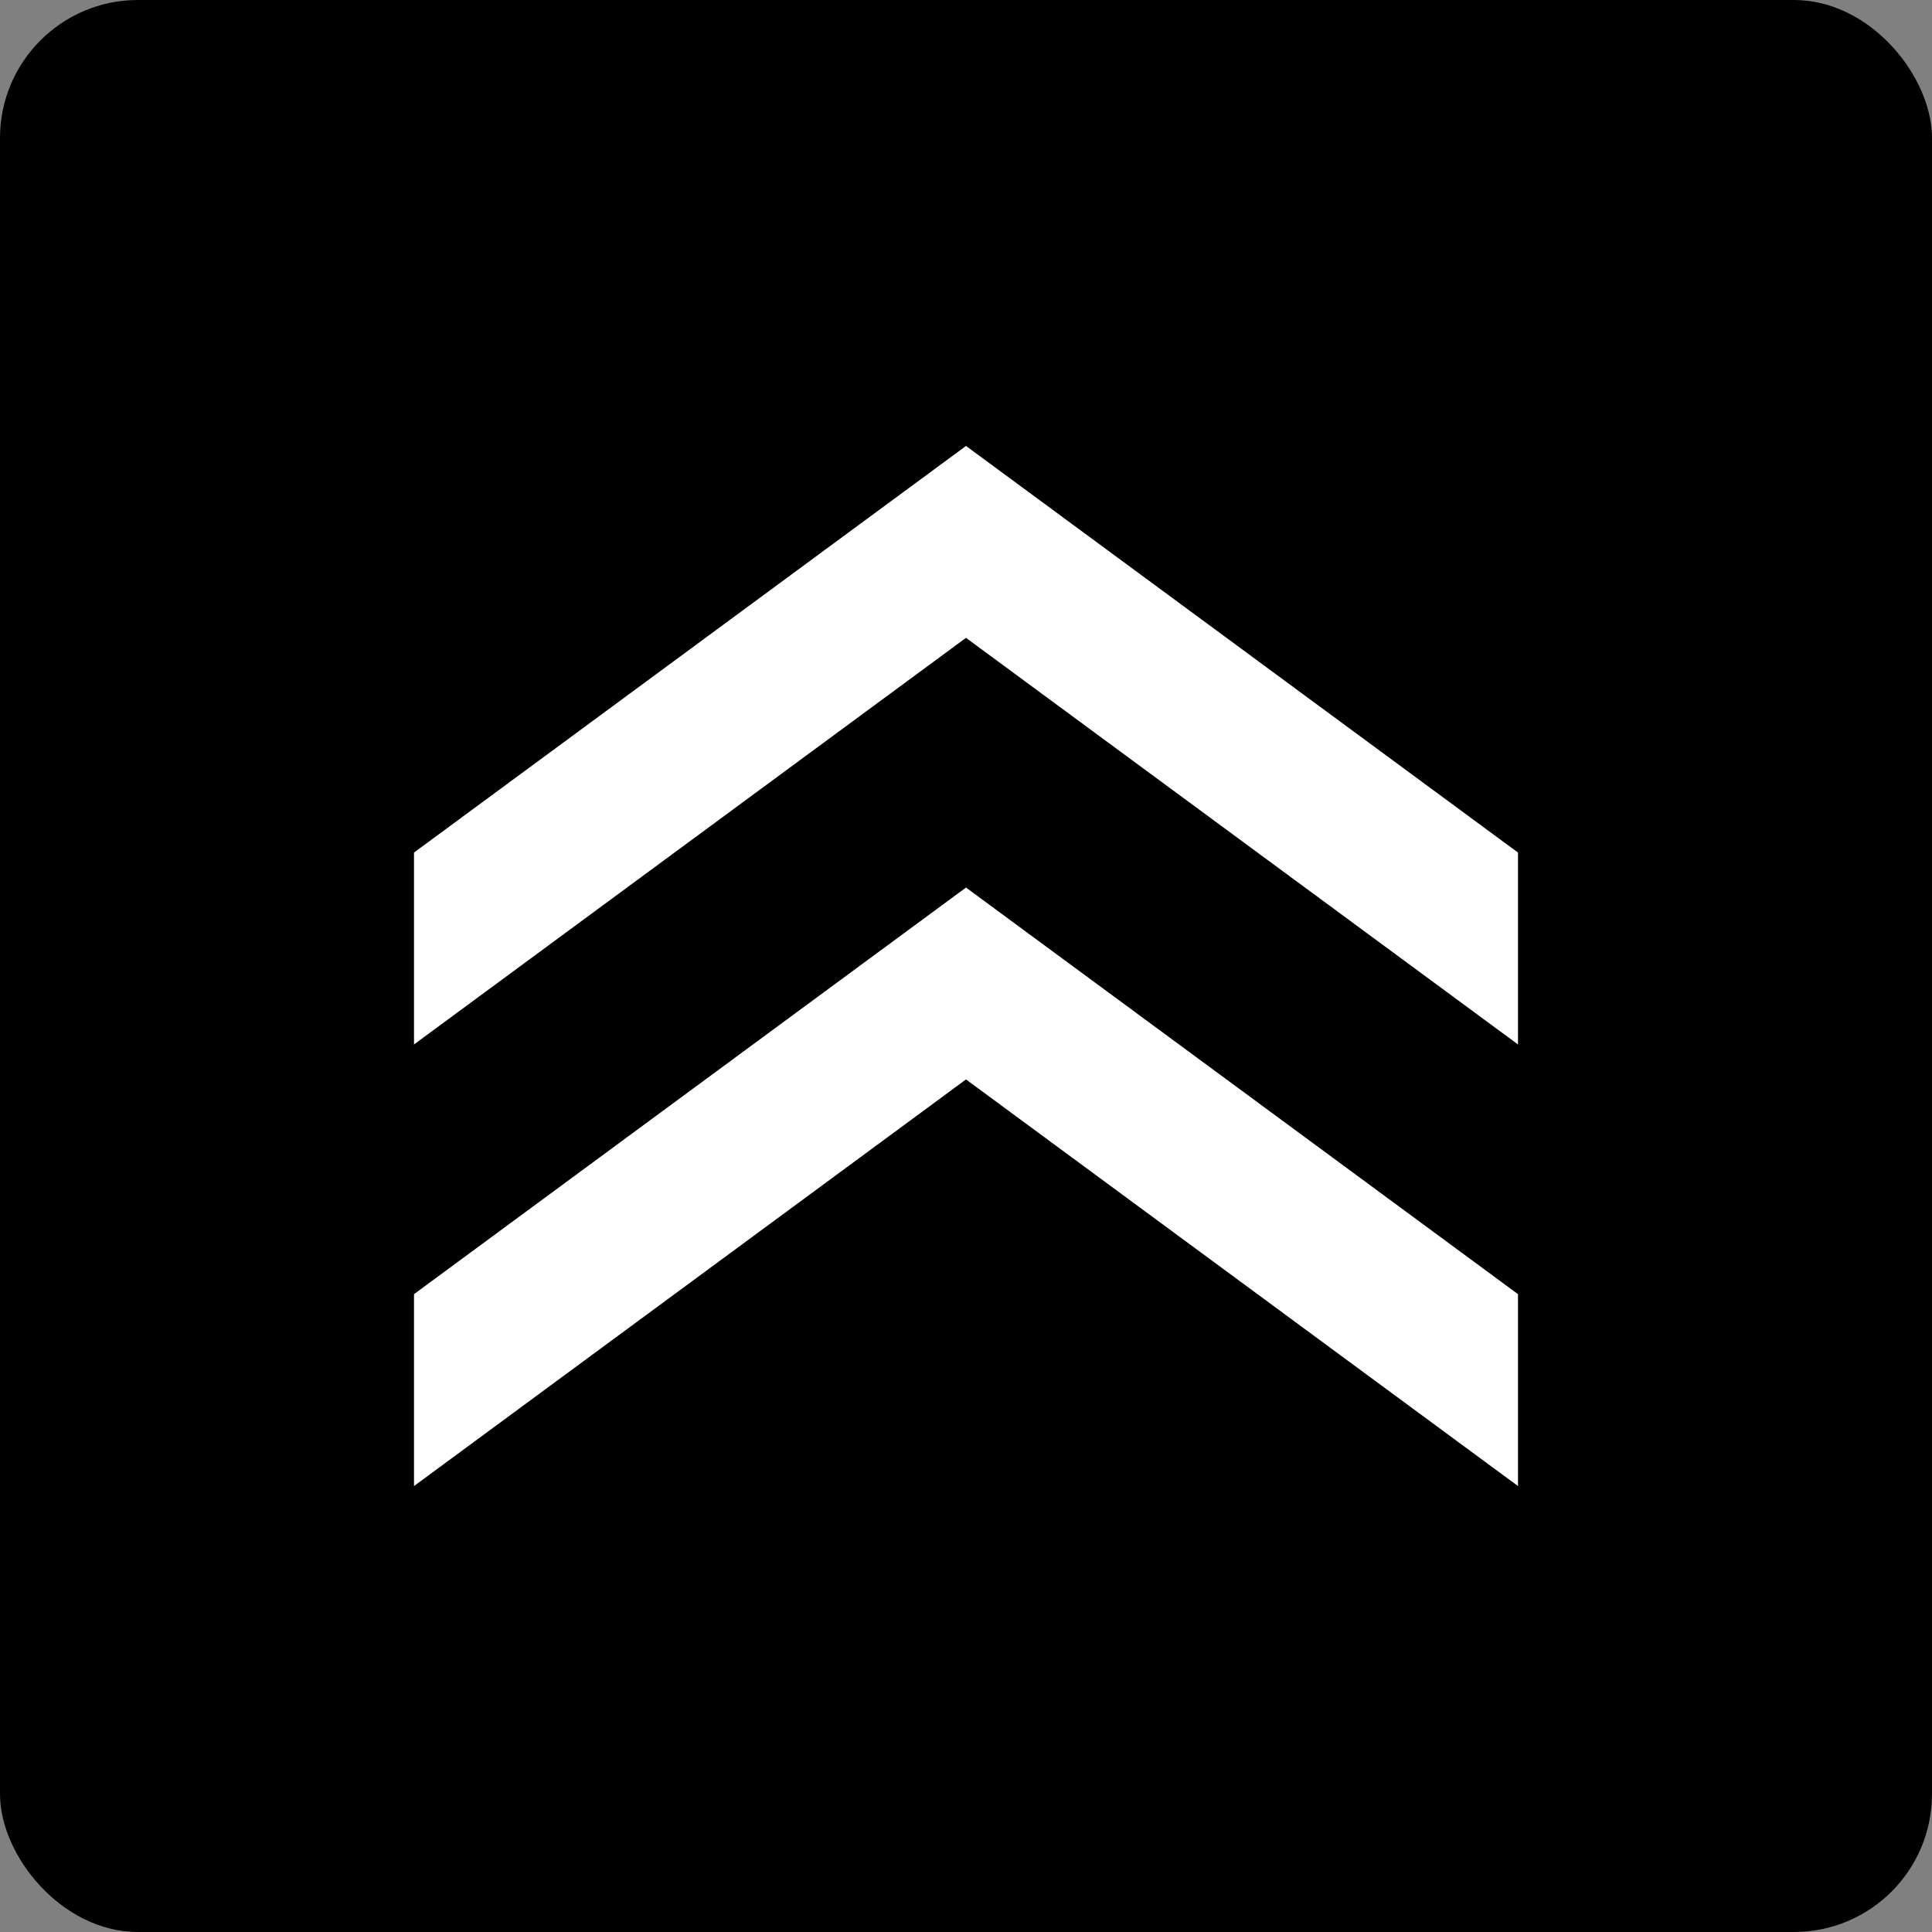
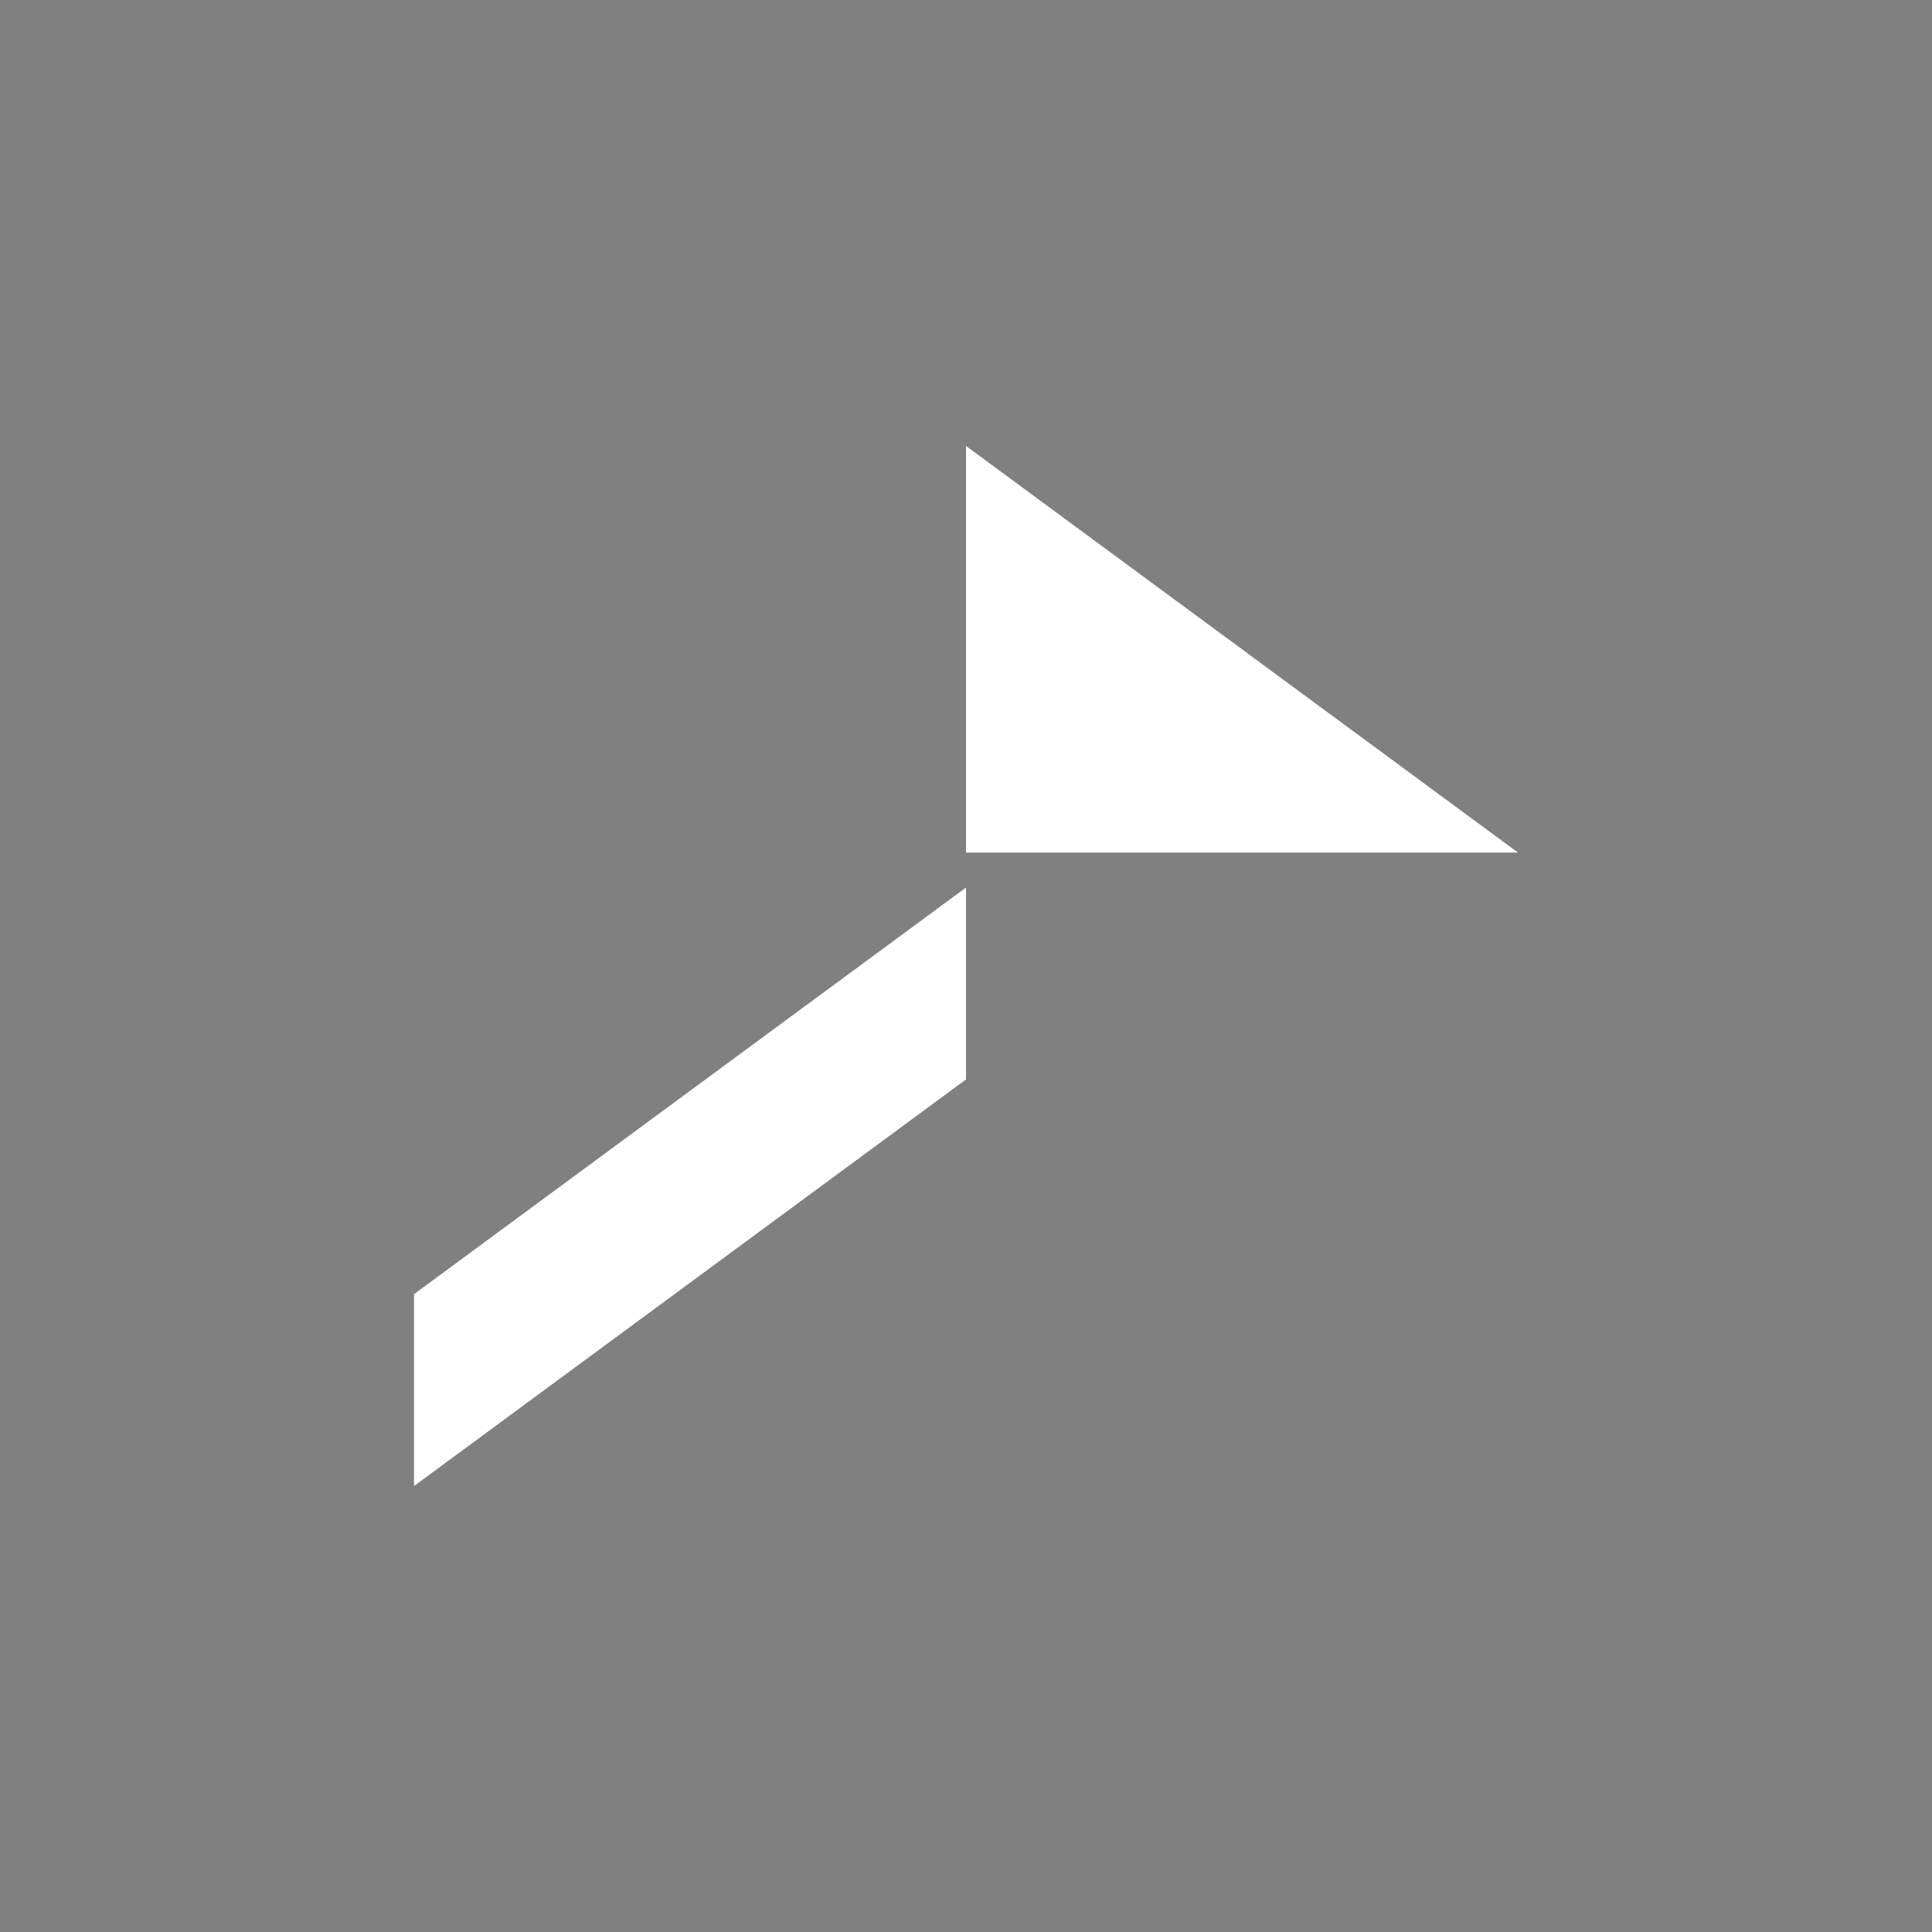
<svg xmlns="http://www.w3.org/2000/svg" width="28" height="28" viewBox="0 0 28 28" fill="none">
  <rect x="0" y="0" width="28" height="28" fill="#808080" stroke="none" />
-   <rect width="28" height="28" rx="2" fill="black" />
-   <path d="M6 12.356L14 6.463V9.244L6 15.137V12.356Z" fill="white" />
-   <path d="M22 12.356L14 6.463V9.244L22 15.137V12.356Z" fill="white" />
+   <path d="M22 12.356L14 6.463V9.244V12.356Z" fill="white" />
  <path d="M6 18.756L14 12.863V15.644L6 21.537V18.756Z" fill="white" />
-   <path d="M22 18.756L14 12.863V15.644L22 21.537V18.756Z" fill="white" />
</svg>